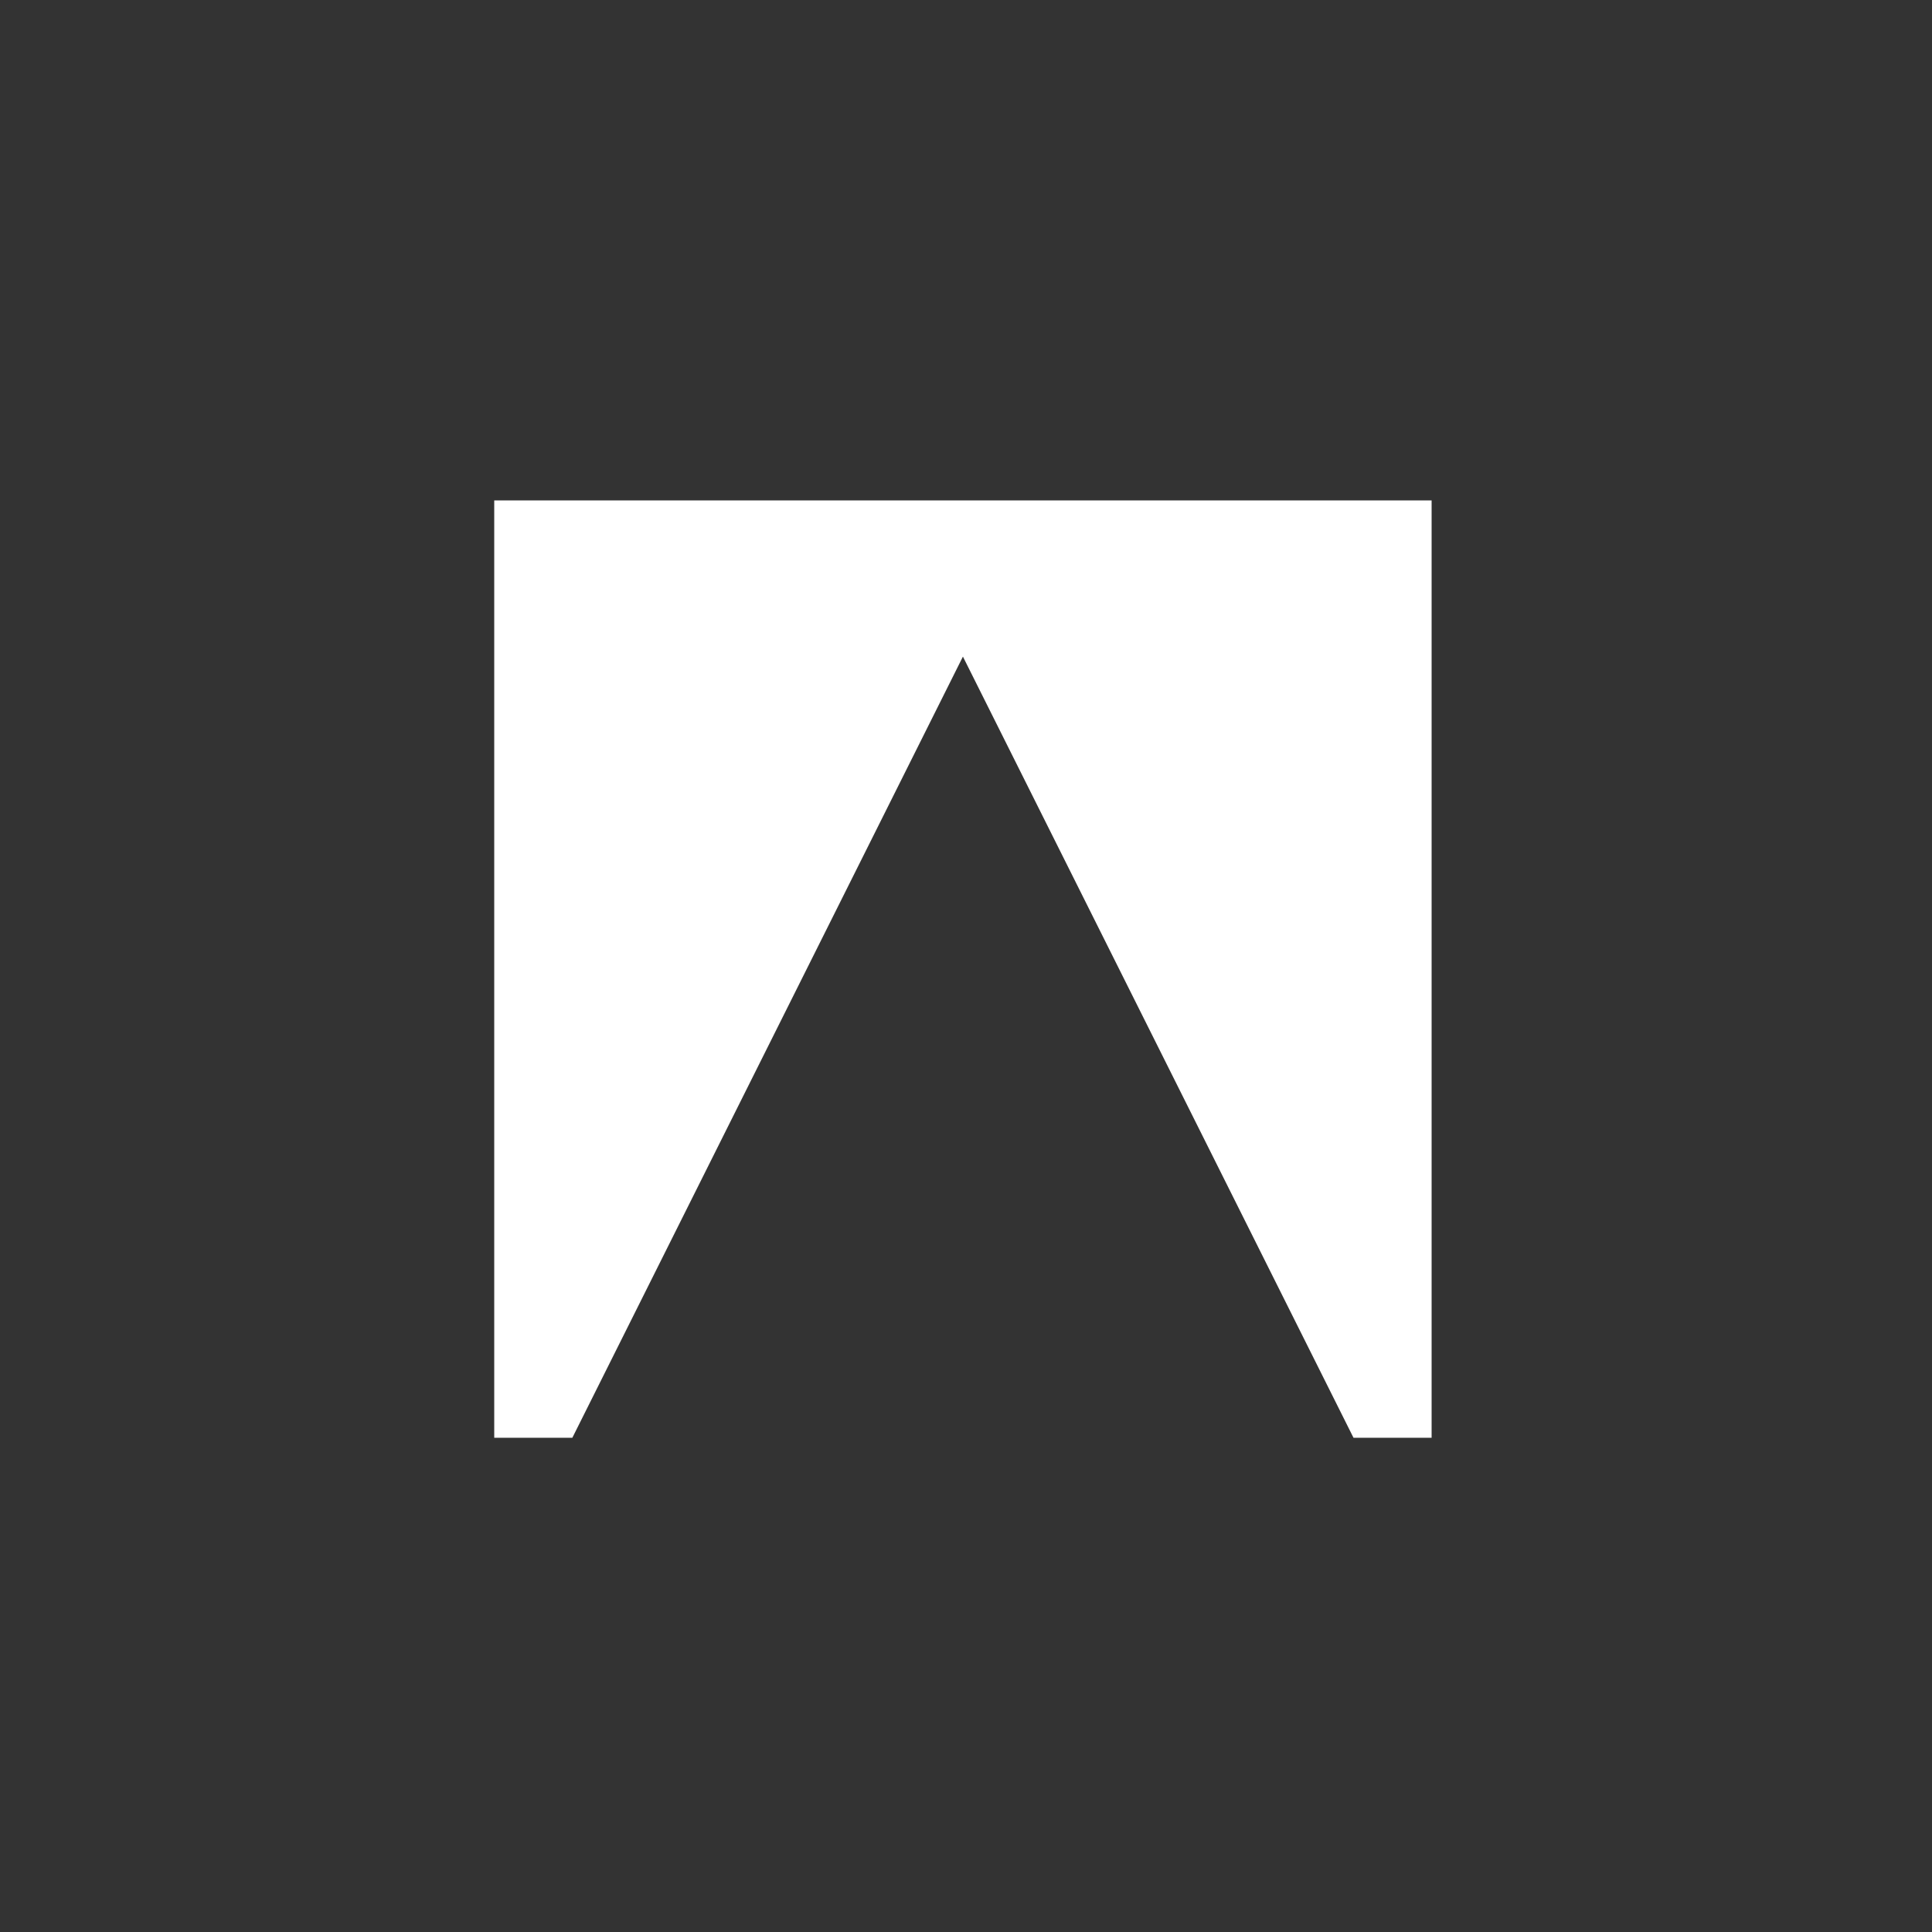
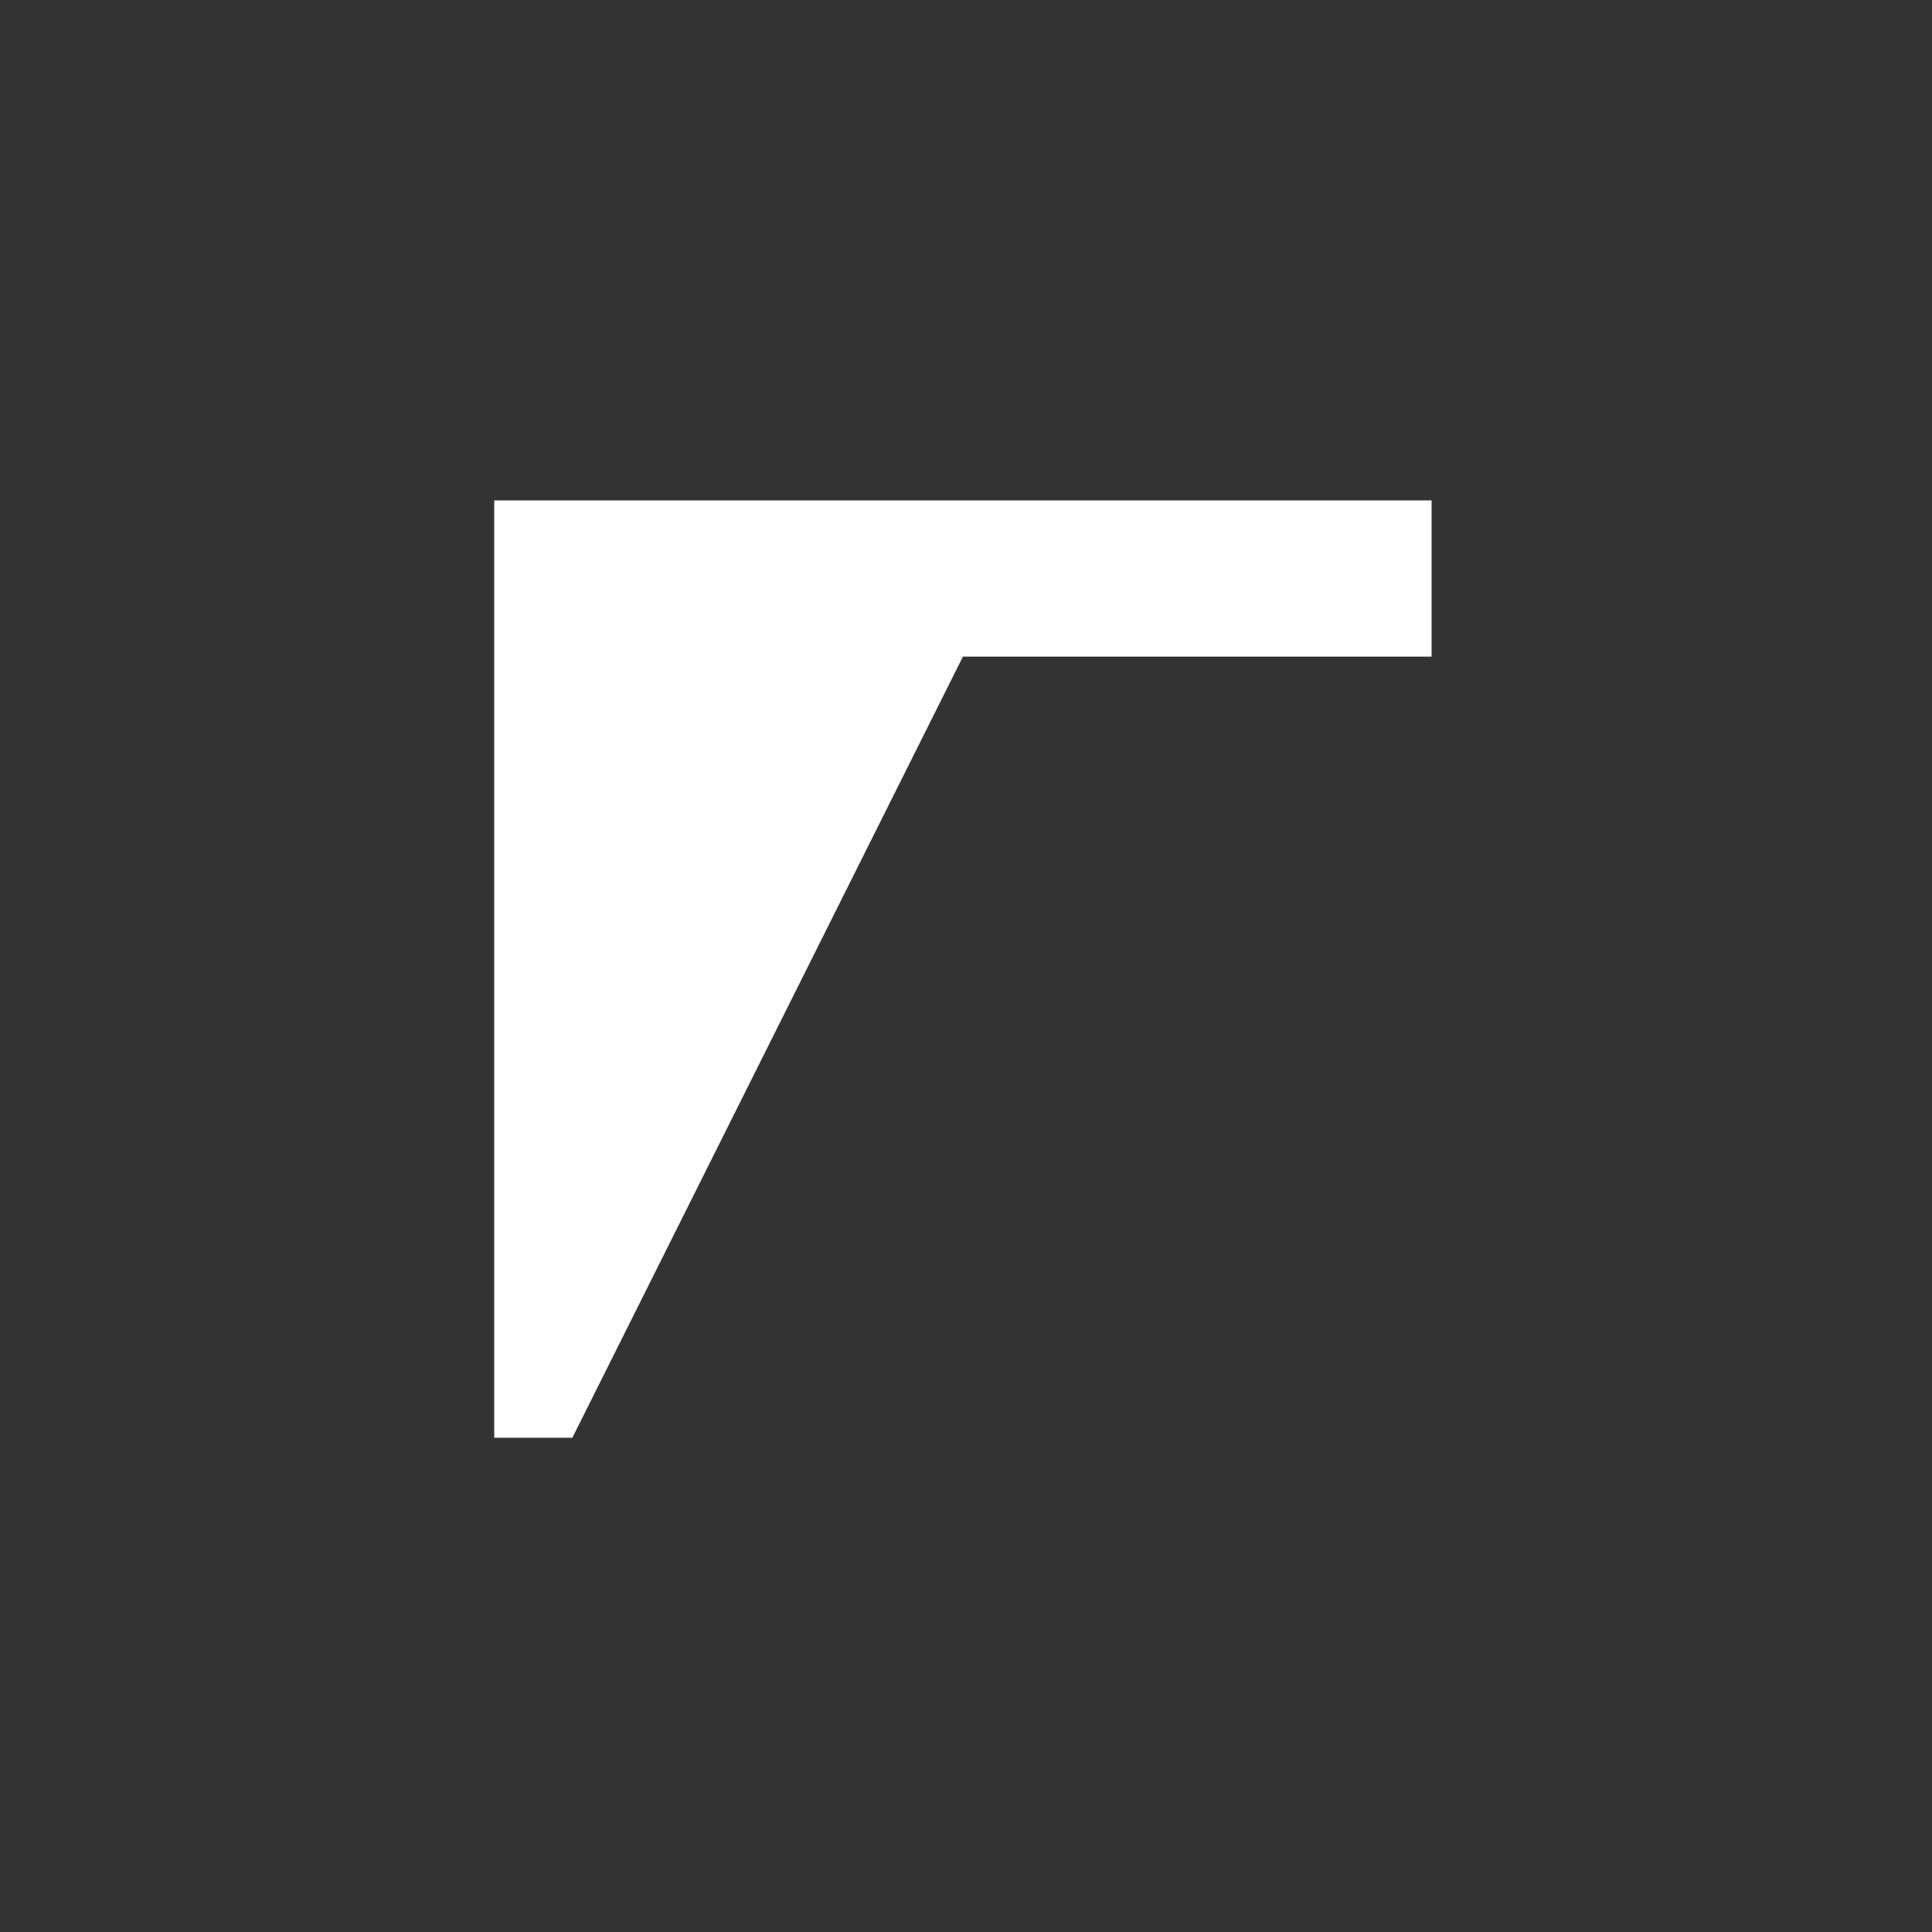
<svg xmlns="http://www.w3.org/2000/svg" width="86" height="86" viewBox="0 0 86 86" fill="none">
  <rect x="0" y="0" width="86" height="86" fill="#333333" stroke="none" />
-   <path d="M22 22.274V64H25.477L42.863 29.228L60.249 64H63.726V22.274H22Z" fill="white" />
+   <path d="M22 22.274V64H25.477L42.863 29.228H63.726V22.274H22Z" fill="white" />
</svg>